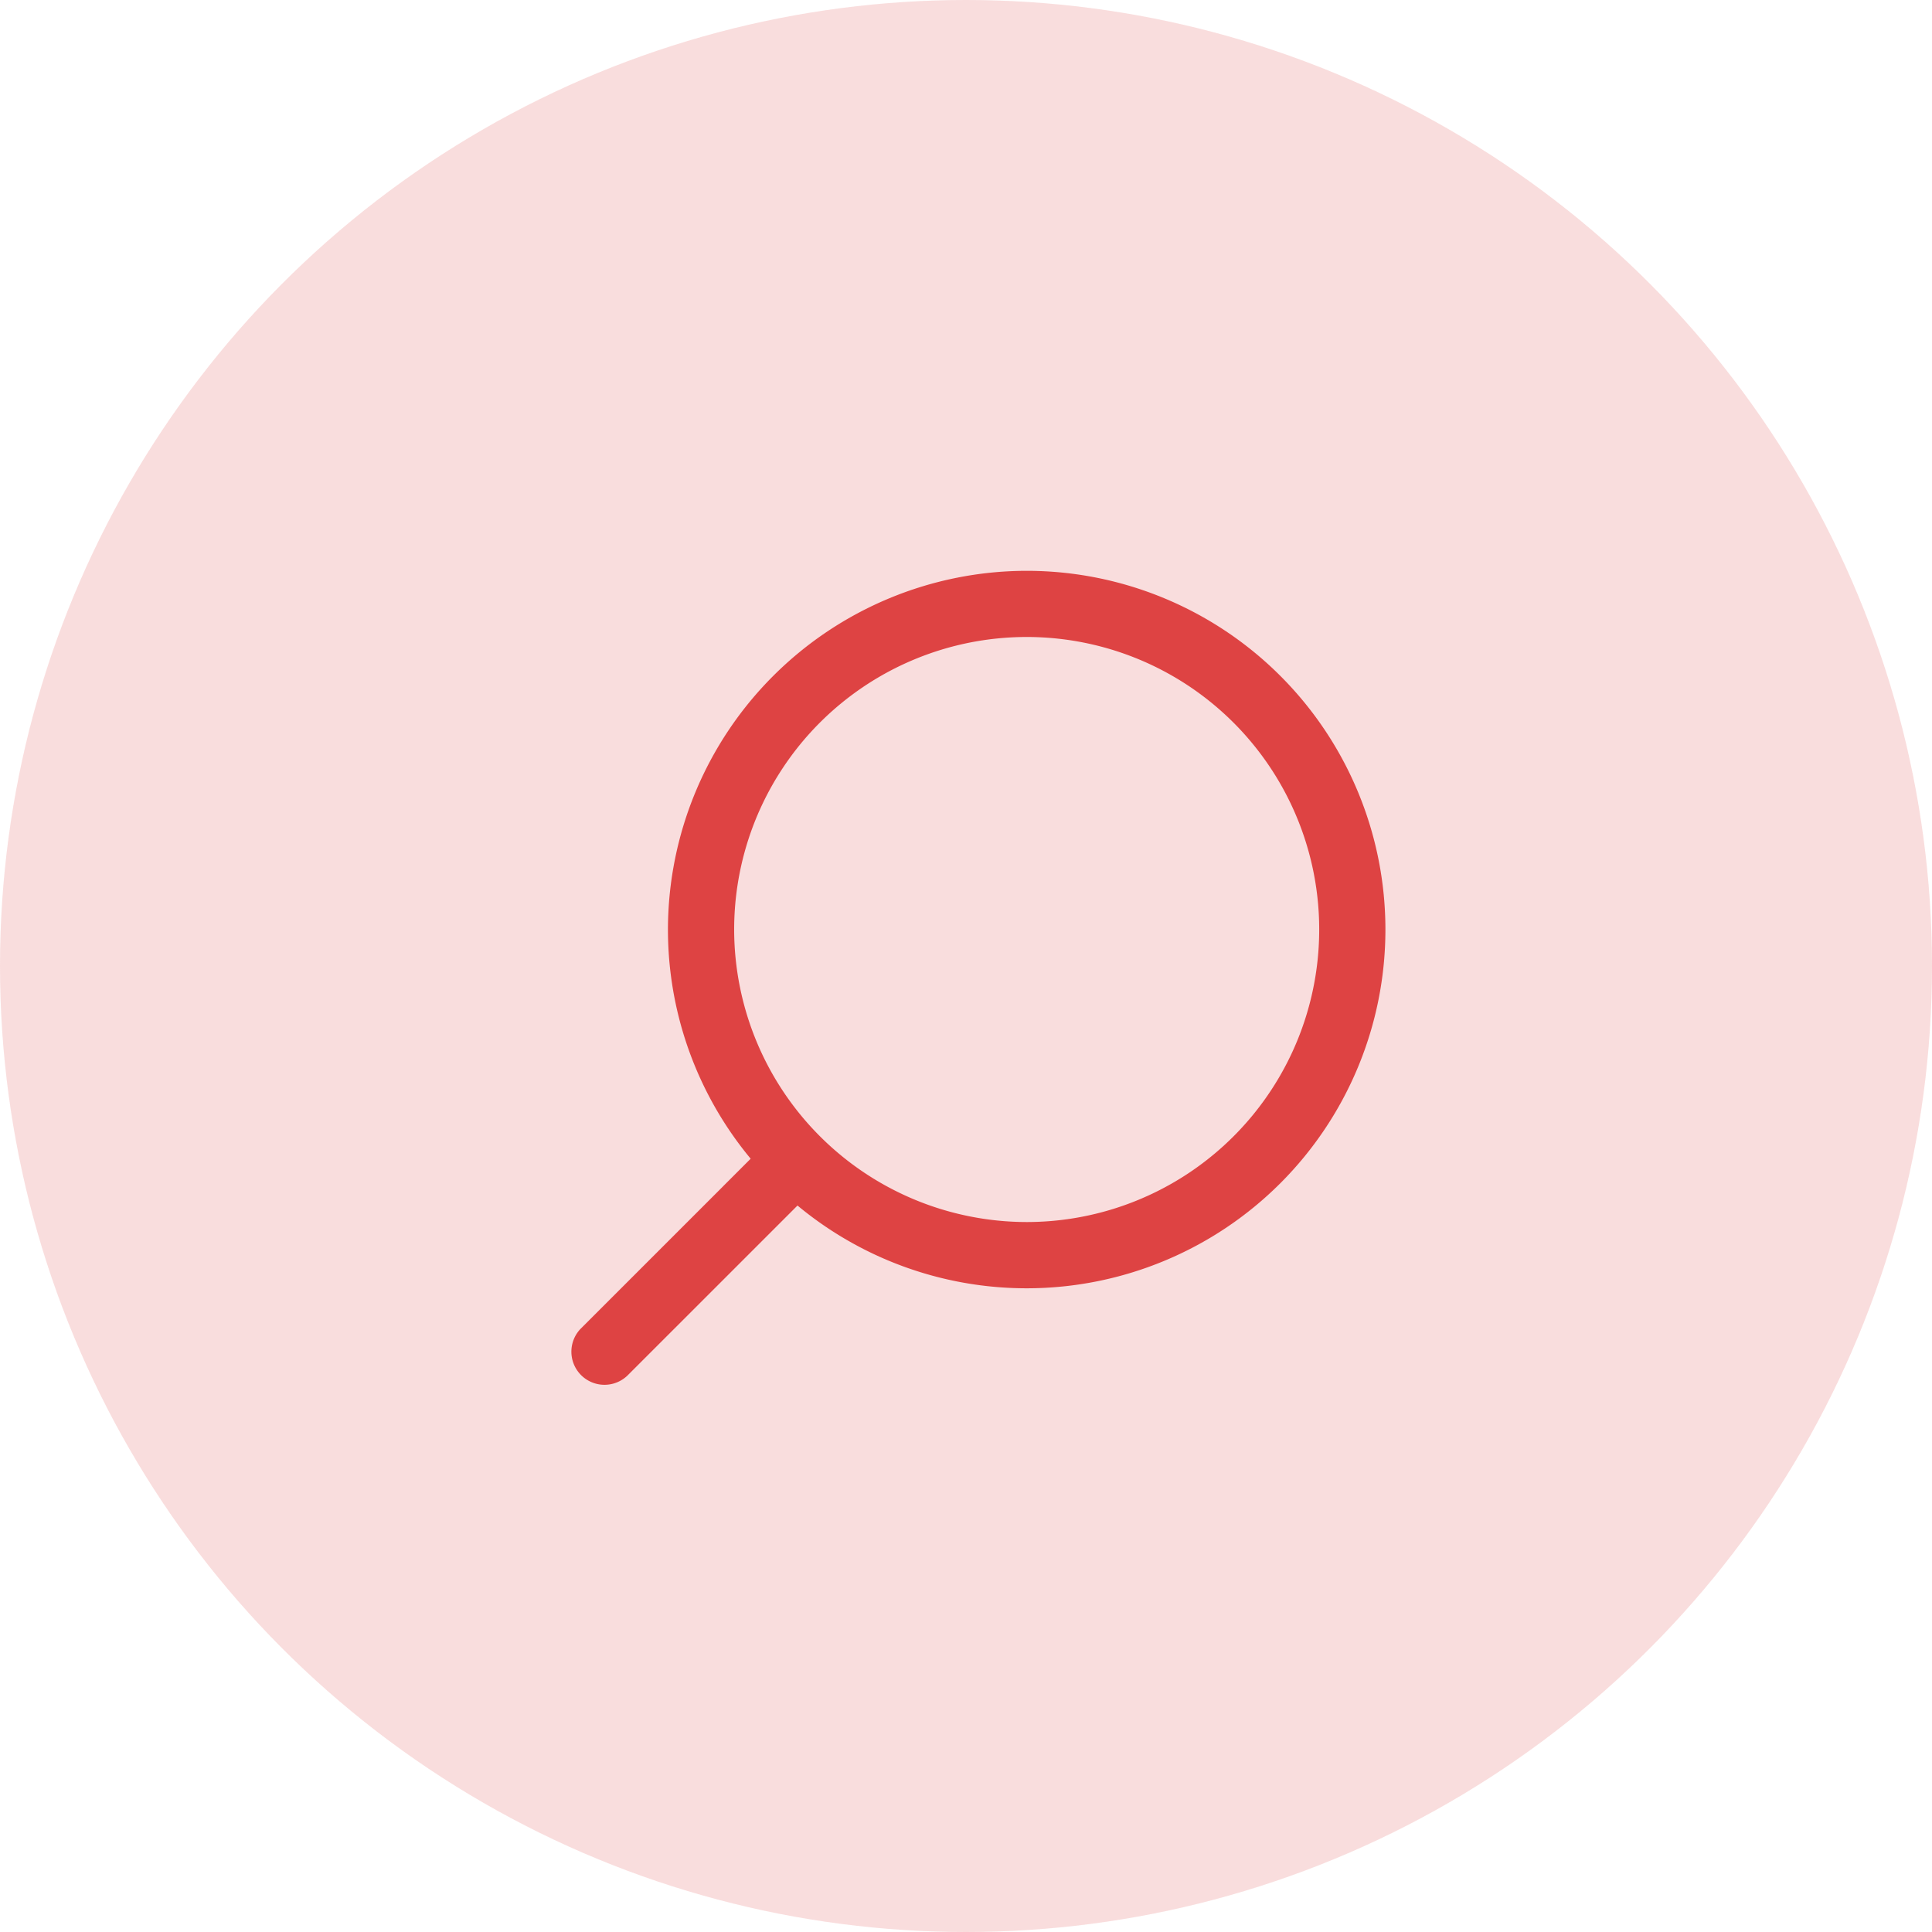
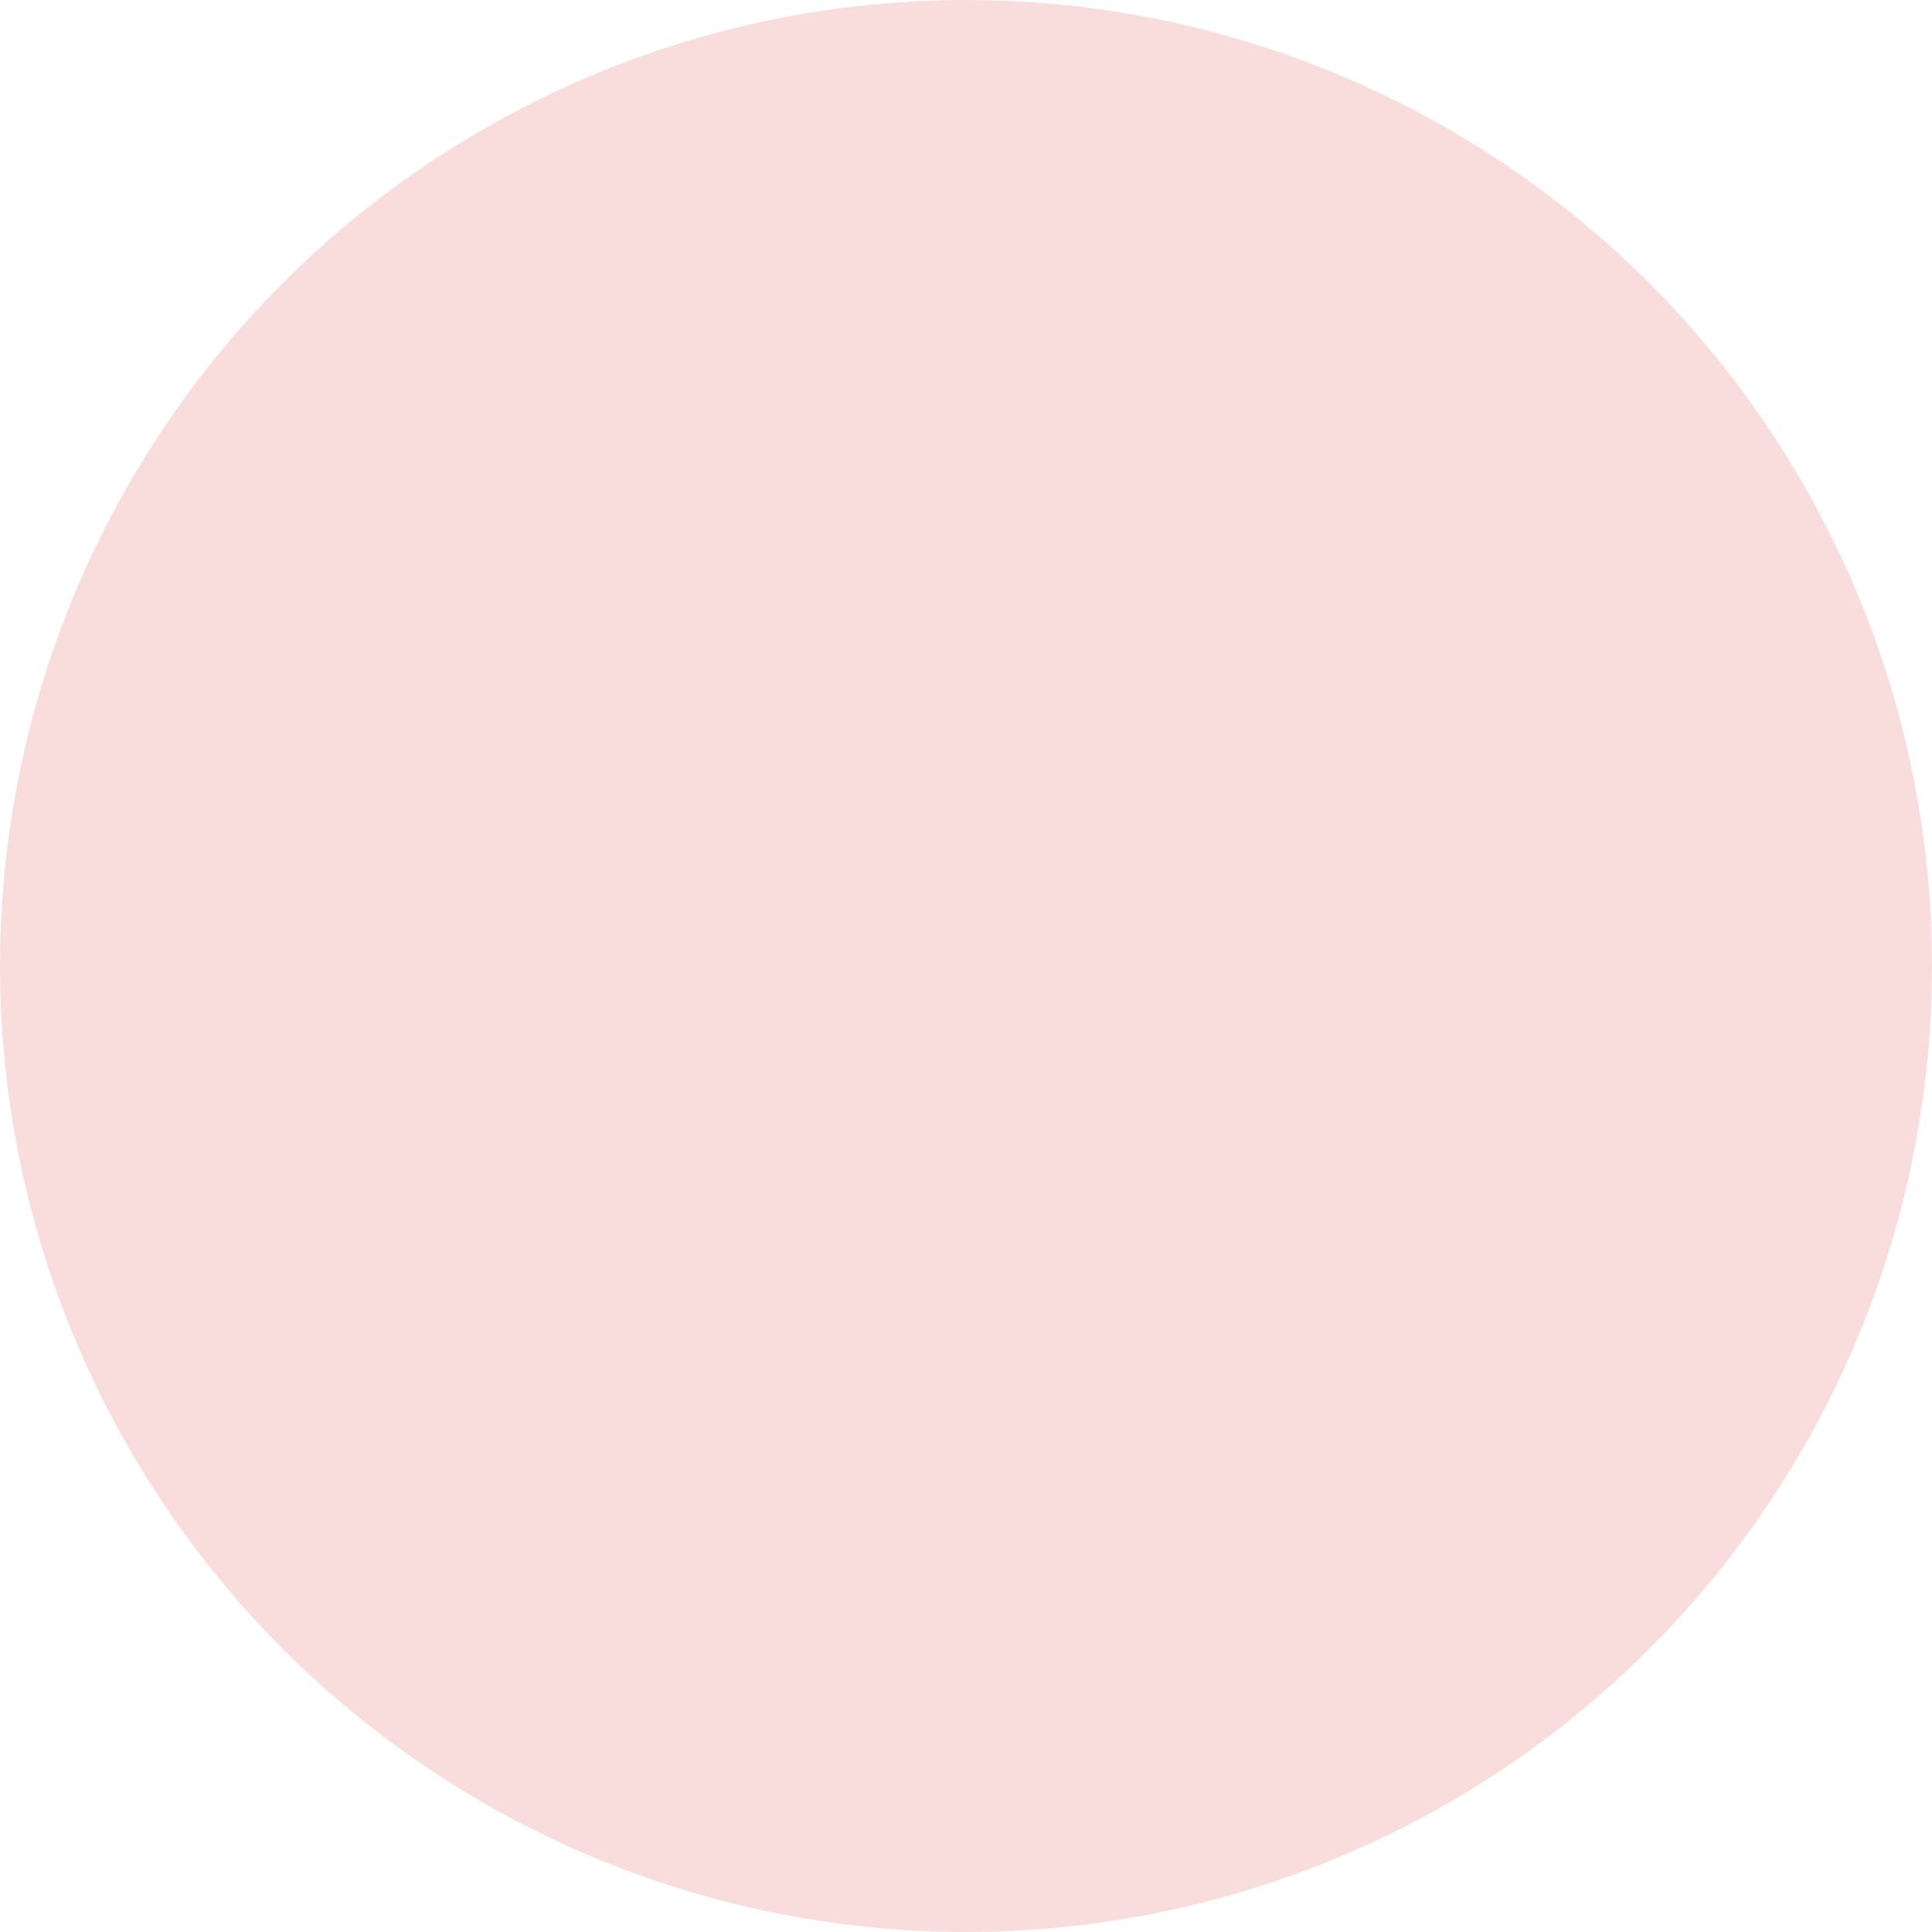
<svg xmlns="http://www.w3.org/2000/svg" width="44" height="44" viewBox="0 0 44 44">
  <g id="Group_3125" data-name="Group 3125" transform="translate(-0.323)">
    <circle id="Ellipse_2" data-name="Ellipse 2" cx="22" cy="22" r="22" transform="translate(0.323)" fill="#de4343" opacity="0.18" />
    <g id="search" transform="translate(13.323 13)">
      <g id="Group_2" data-name="Group 2" transform="translate(2.212)">
        <g id="Group_1" data-name="Group 1">
-           <path id="Path_5" data-name="Path 5" d="M8.17,0A8.17,8.17,0,1,1,0,8.17,8.179,8.179,0,0,1,8.17,0Zm0,14.831A6.662,6.662,0,1,0,1.508,8.17,6.669,6.669,0,0,0,8.17,14.831Z" fill="#de4343" />
-         </g>
+           </g>
      </g>
      <g id="Group_4" data-name="Group 4" transform="translate(0 12.72)">
        <g id="Group_3" data-name="Group 3">
-           <path id="Path_6" data-name="Path 6" d="M351.267,355.59l4.324-4.324a.754.754,0,0,1,1.066,1.066l-4.324,4.324a.754.754,0,0,1-1.066-1.066Z" transform="translate(-351.046 -351.046)" fill="#de4343" />
-         </g>
+           </g>
      </g>
    </g>
  </g>
</svg>